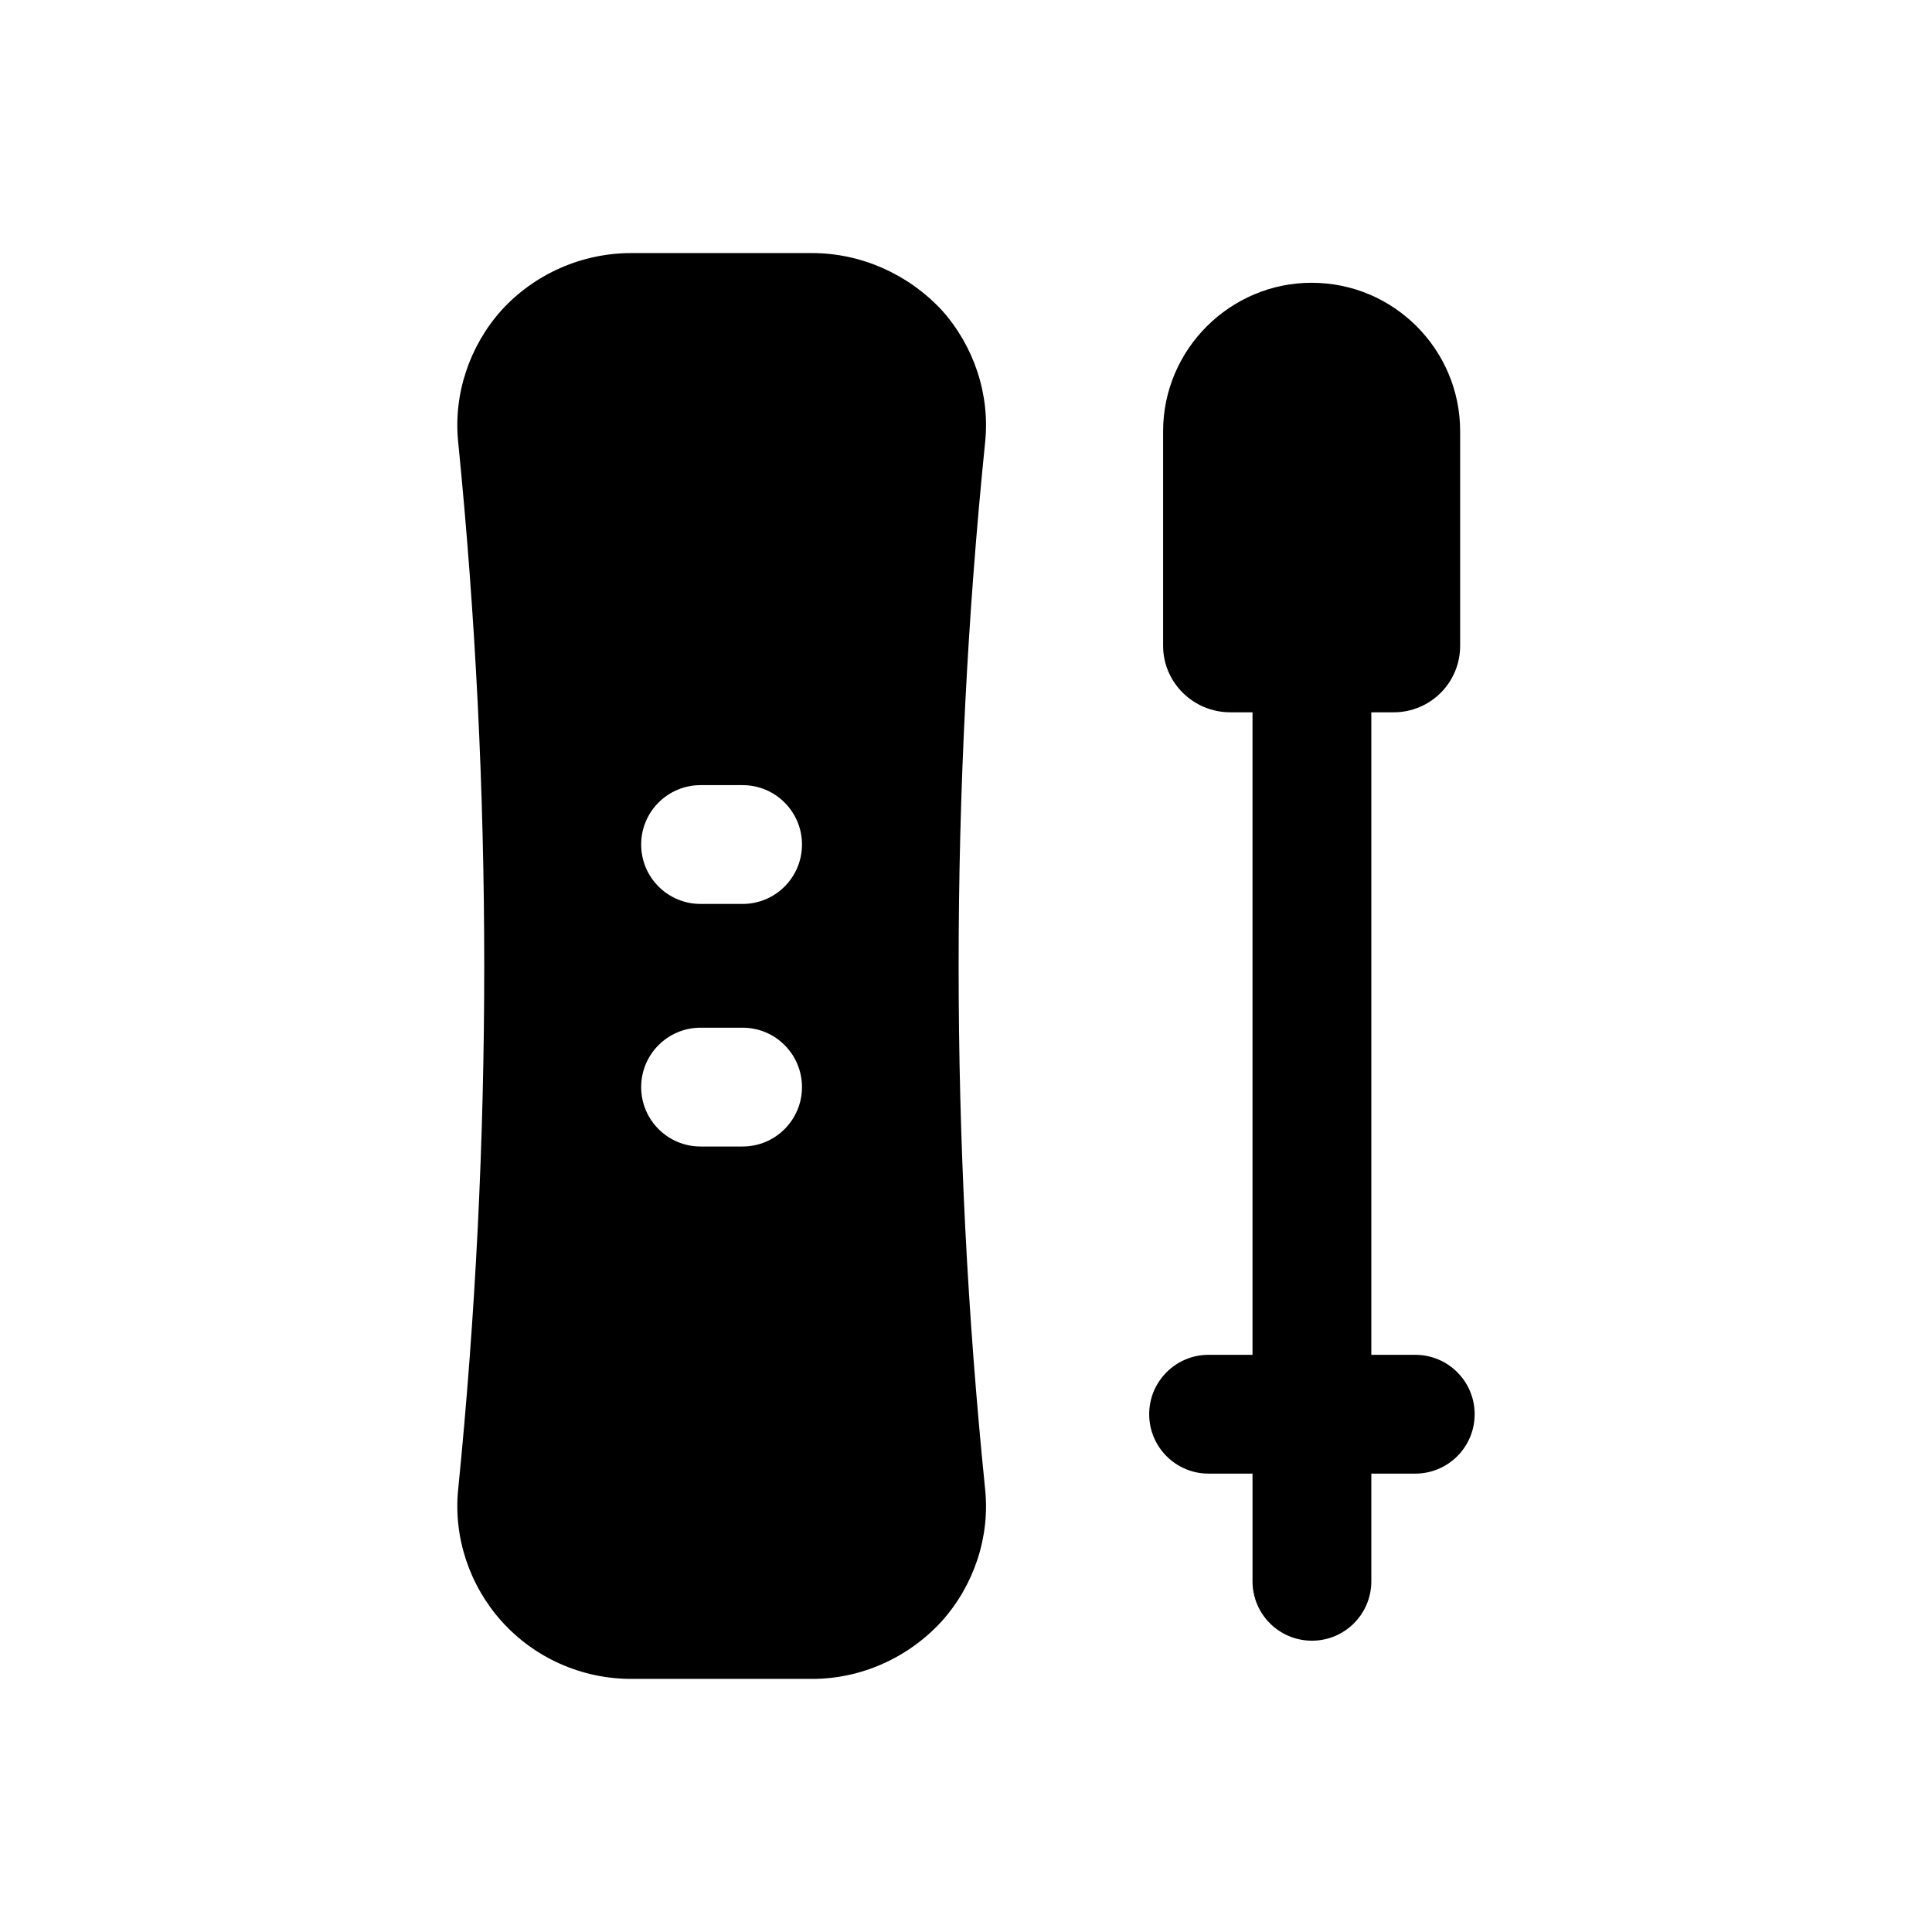
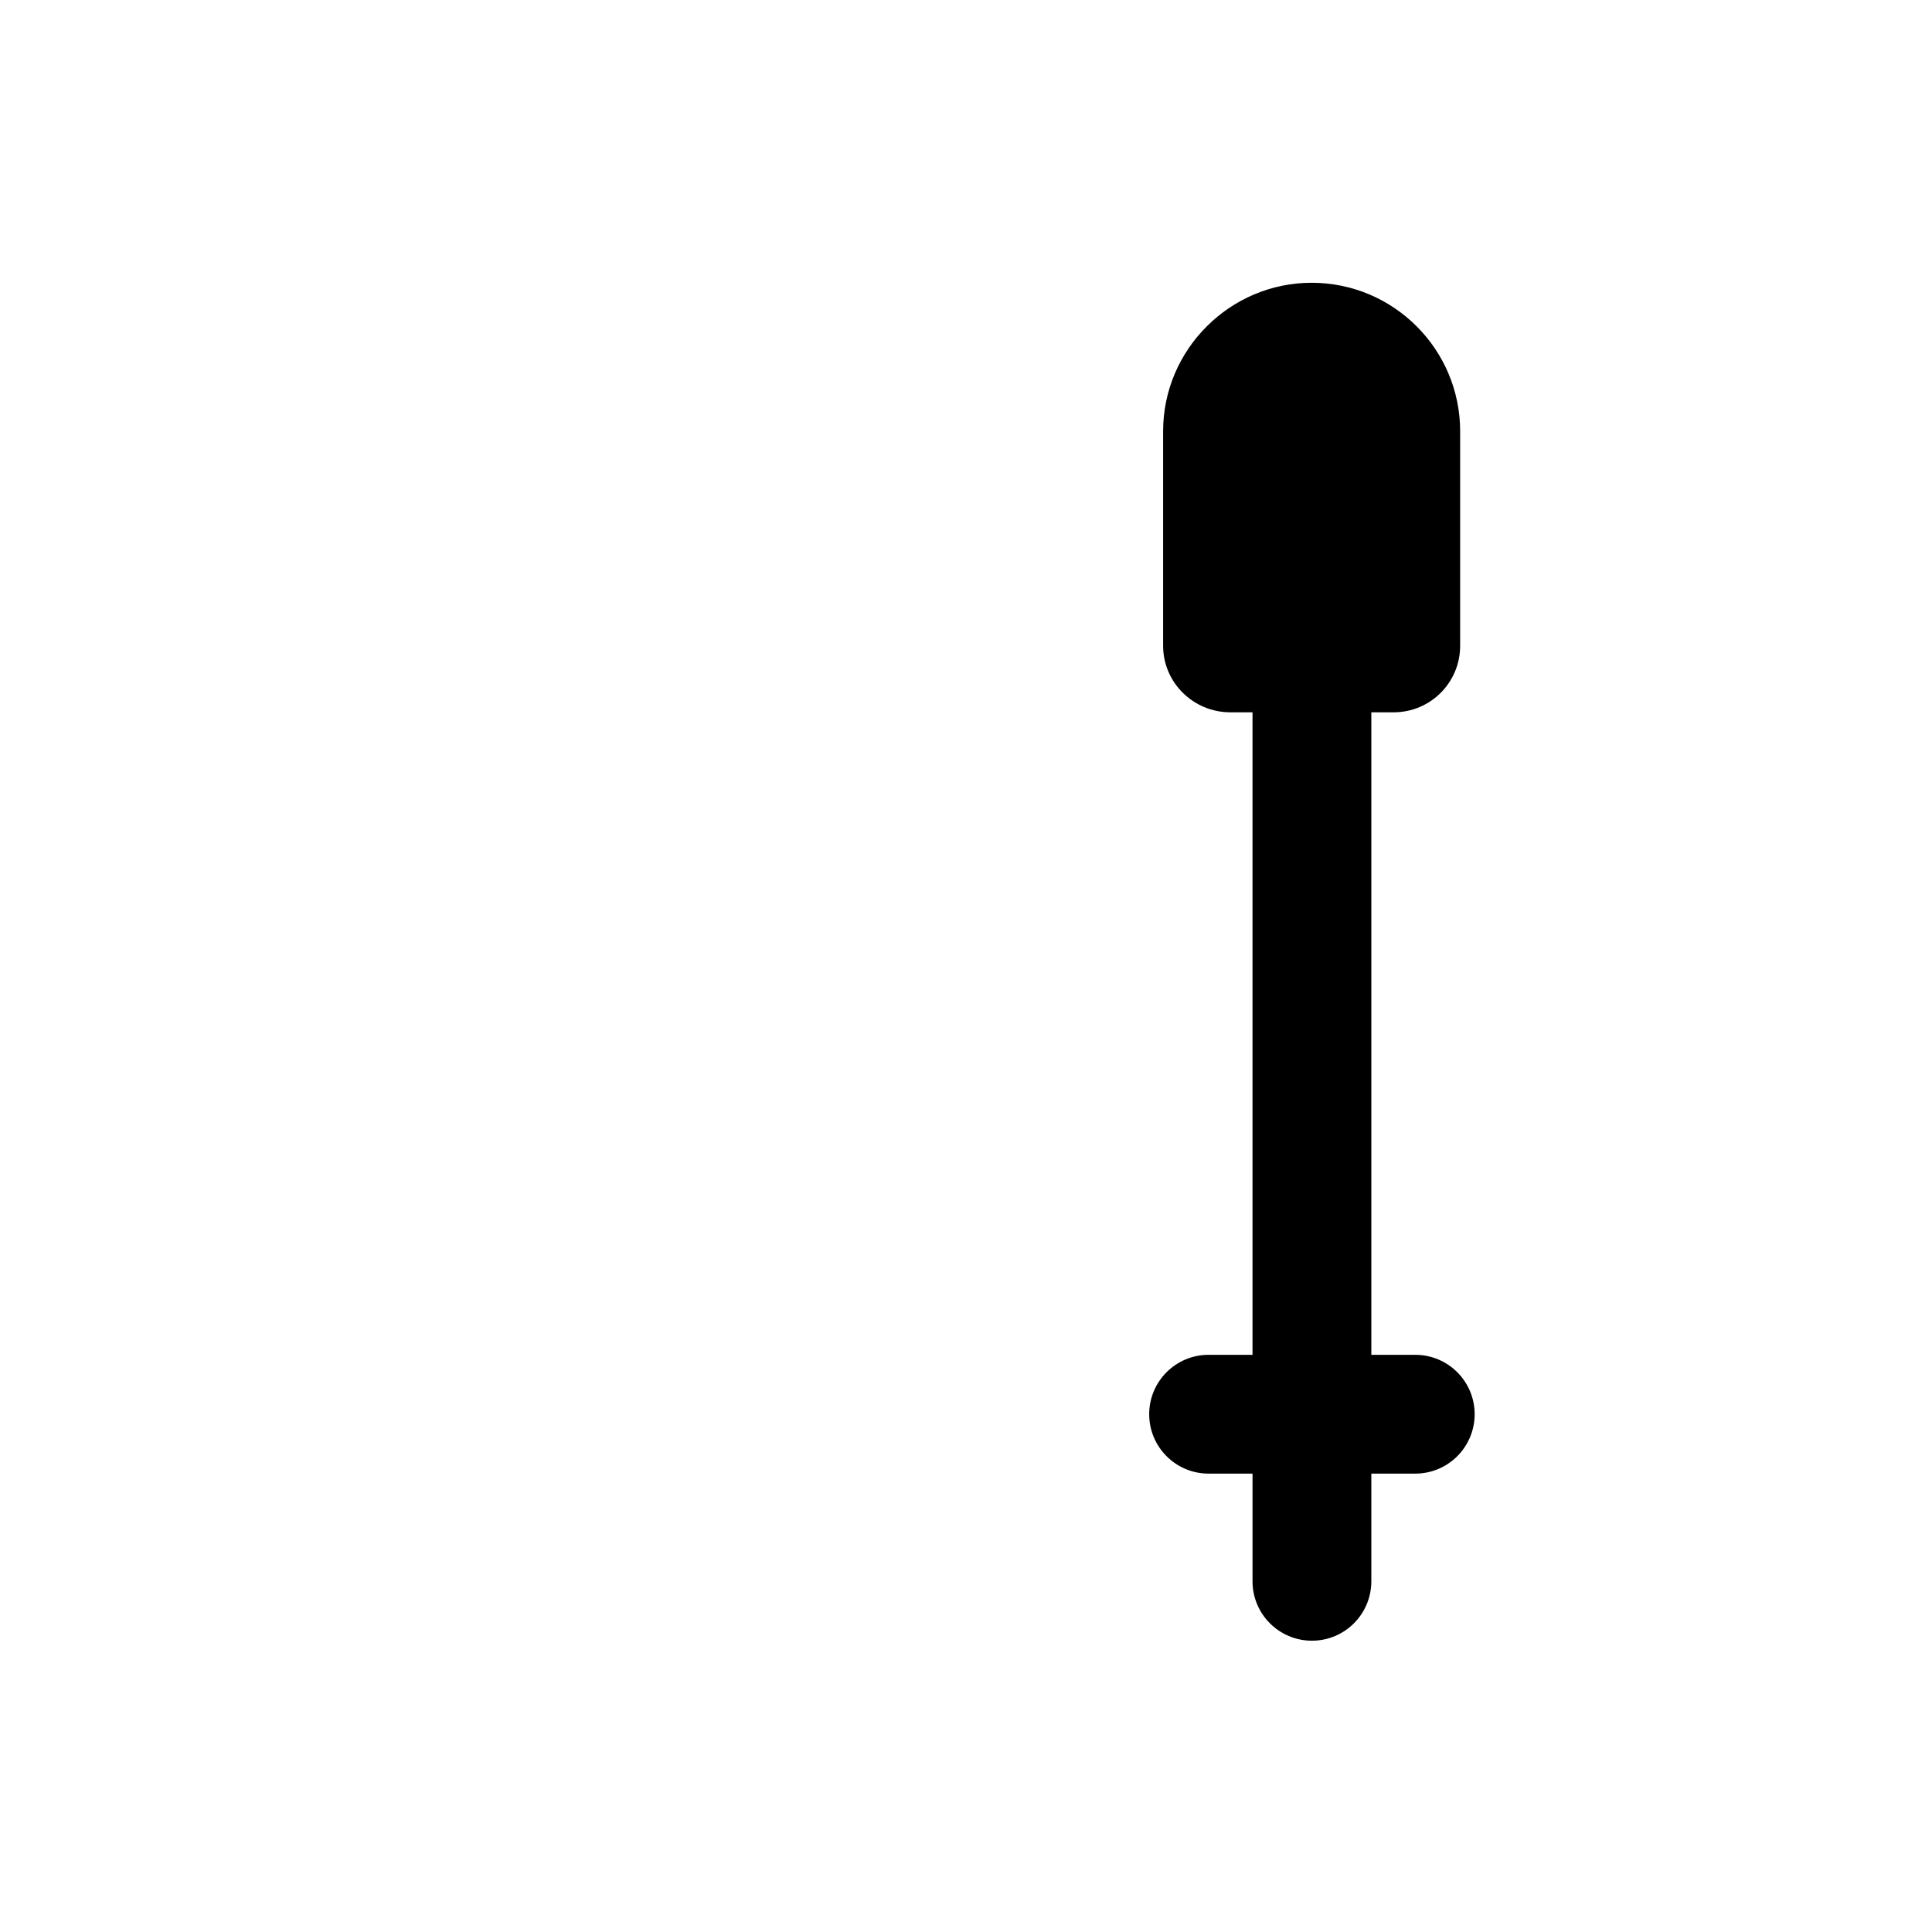
<svg xmlns="http://www.w3.org/2000/svg" fill="#000000" width="800px" height="800px" version="1.1" viewBox="144 144 512 512">
  <g>
-     <path d="m276.93 573.65c8.703 9.695 21.191 15.277 34.336 15.277h47.973c12.977 0 25.461-5.586 34.332-15.277 8.543-9.527 12.816-22.344 11.5-34.992-9.363-92-9.363-185.31 0-277.48 1.316-12.648-2.957-25.465-11.5-34.992-8.871-9.531-21.355-15.117-34.332-15.117h-47.973c-13.145 0-25.633 5.586-34.336 15.113-8.543 9.527-12.812 22.344-11.504 34.992 9.203 92.164 9.203 185.48 0 277.48-1.309 12.652 2.961 25.469 11.504 34.996zm52.73-221.58h11.133c8.703 0 15.742 7.051 15.742 15.742 0 8.695-7.043 15.742-15.742 15.742h-11.133c-8.703 0-15.742-7.051-15.742-15.742 0-8.695 7.039-15.742 15.742-15.742zm0 64.281h11.133c8.703 0 15.742 7.051 15.742 15.742 0 8.695-7.043 15.742-15.742 15.742h-11.133c-8.703 0-15.742-7.051-15.742-15.742s7.039-15.742 15.742-15.742z" />
    <path d="m464.29 503.04c-8.703 0-15.742 7.051-15.742 15.742 0 8.695 7.043 15.742 15.742 15.742h11.641v28.535c0 8.695 7.043 15.742 15.742 15.742 8.703 0 15.742-7.051 15.742-15.742v-28.535h11.641c8.703 0 15.742-7.051 15.742-15.742 0-8.695-7.043-15.742-15.742-15.742h-11.641v-170.27h5.902c9.762 0 17.637-7.871 17.637-17.633v-56.84c0-21.727-17.637-39.359-39.359-39.359-21.57 0-39.359 17.633-39.359 39.359v56.836c0 9.762 8.031 17.633 17.789 17.633h5.902v170.27z" />
  </g>
</svg>